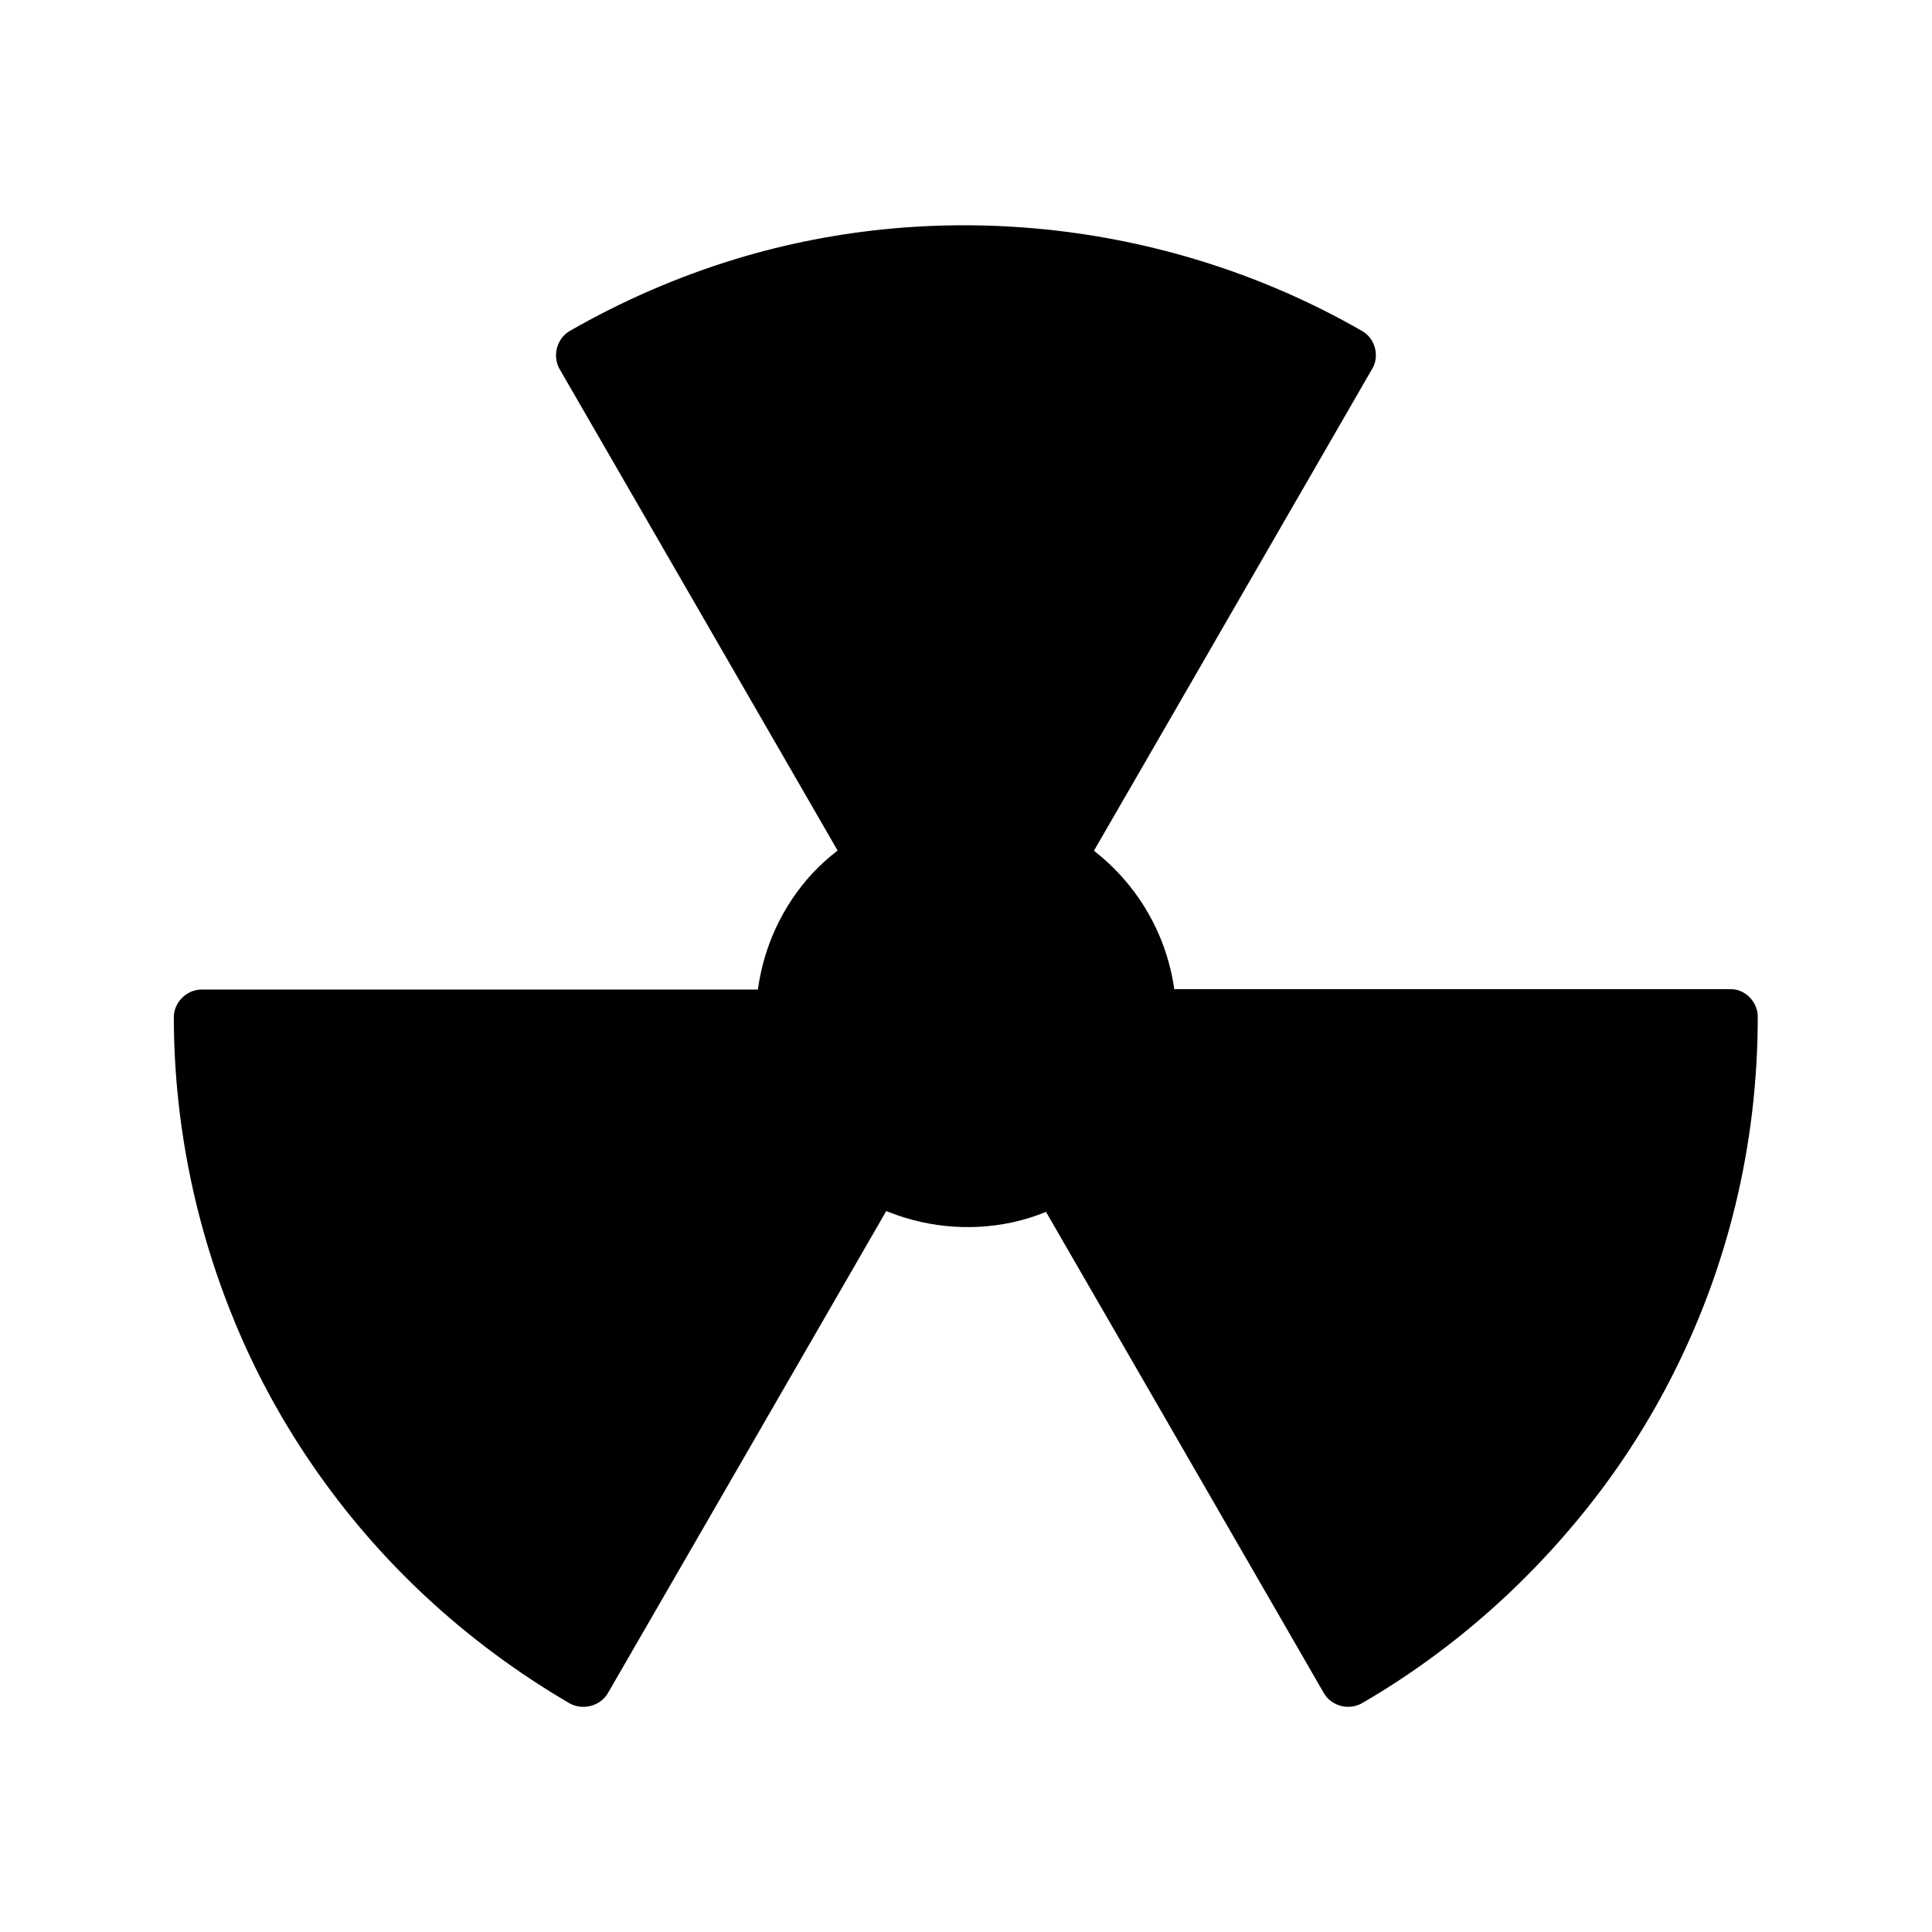
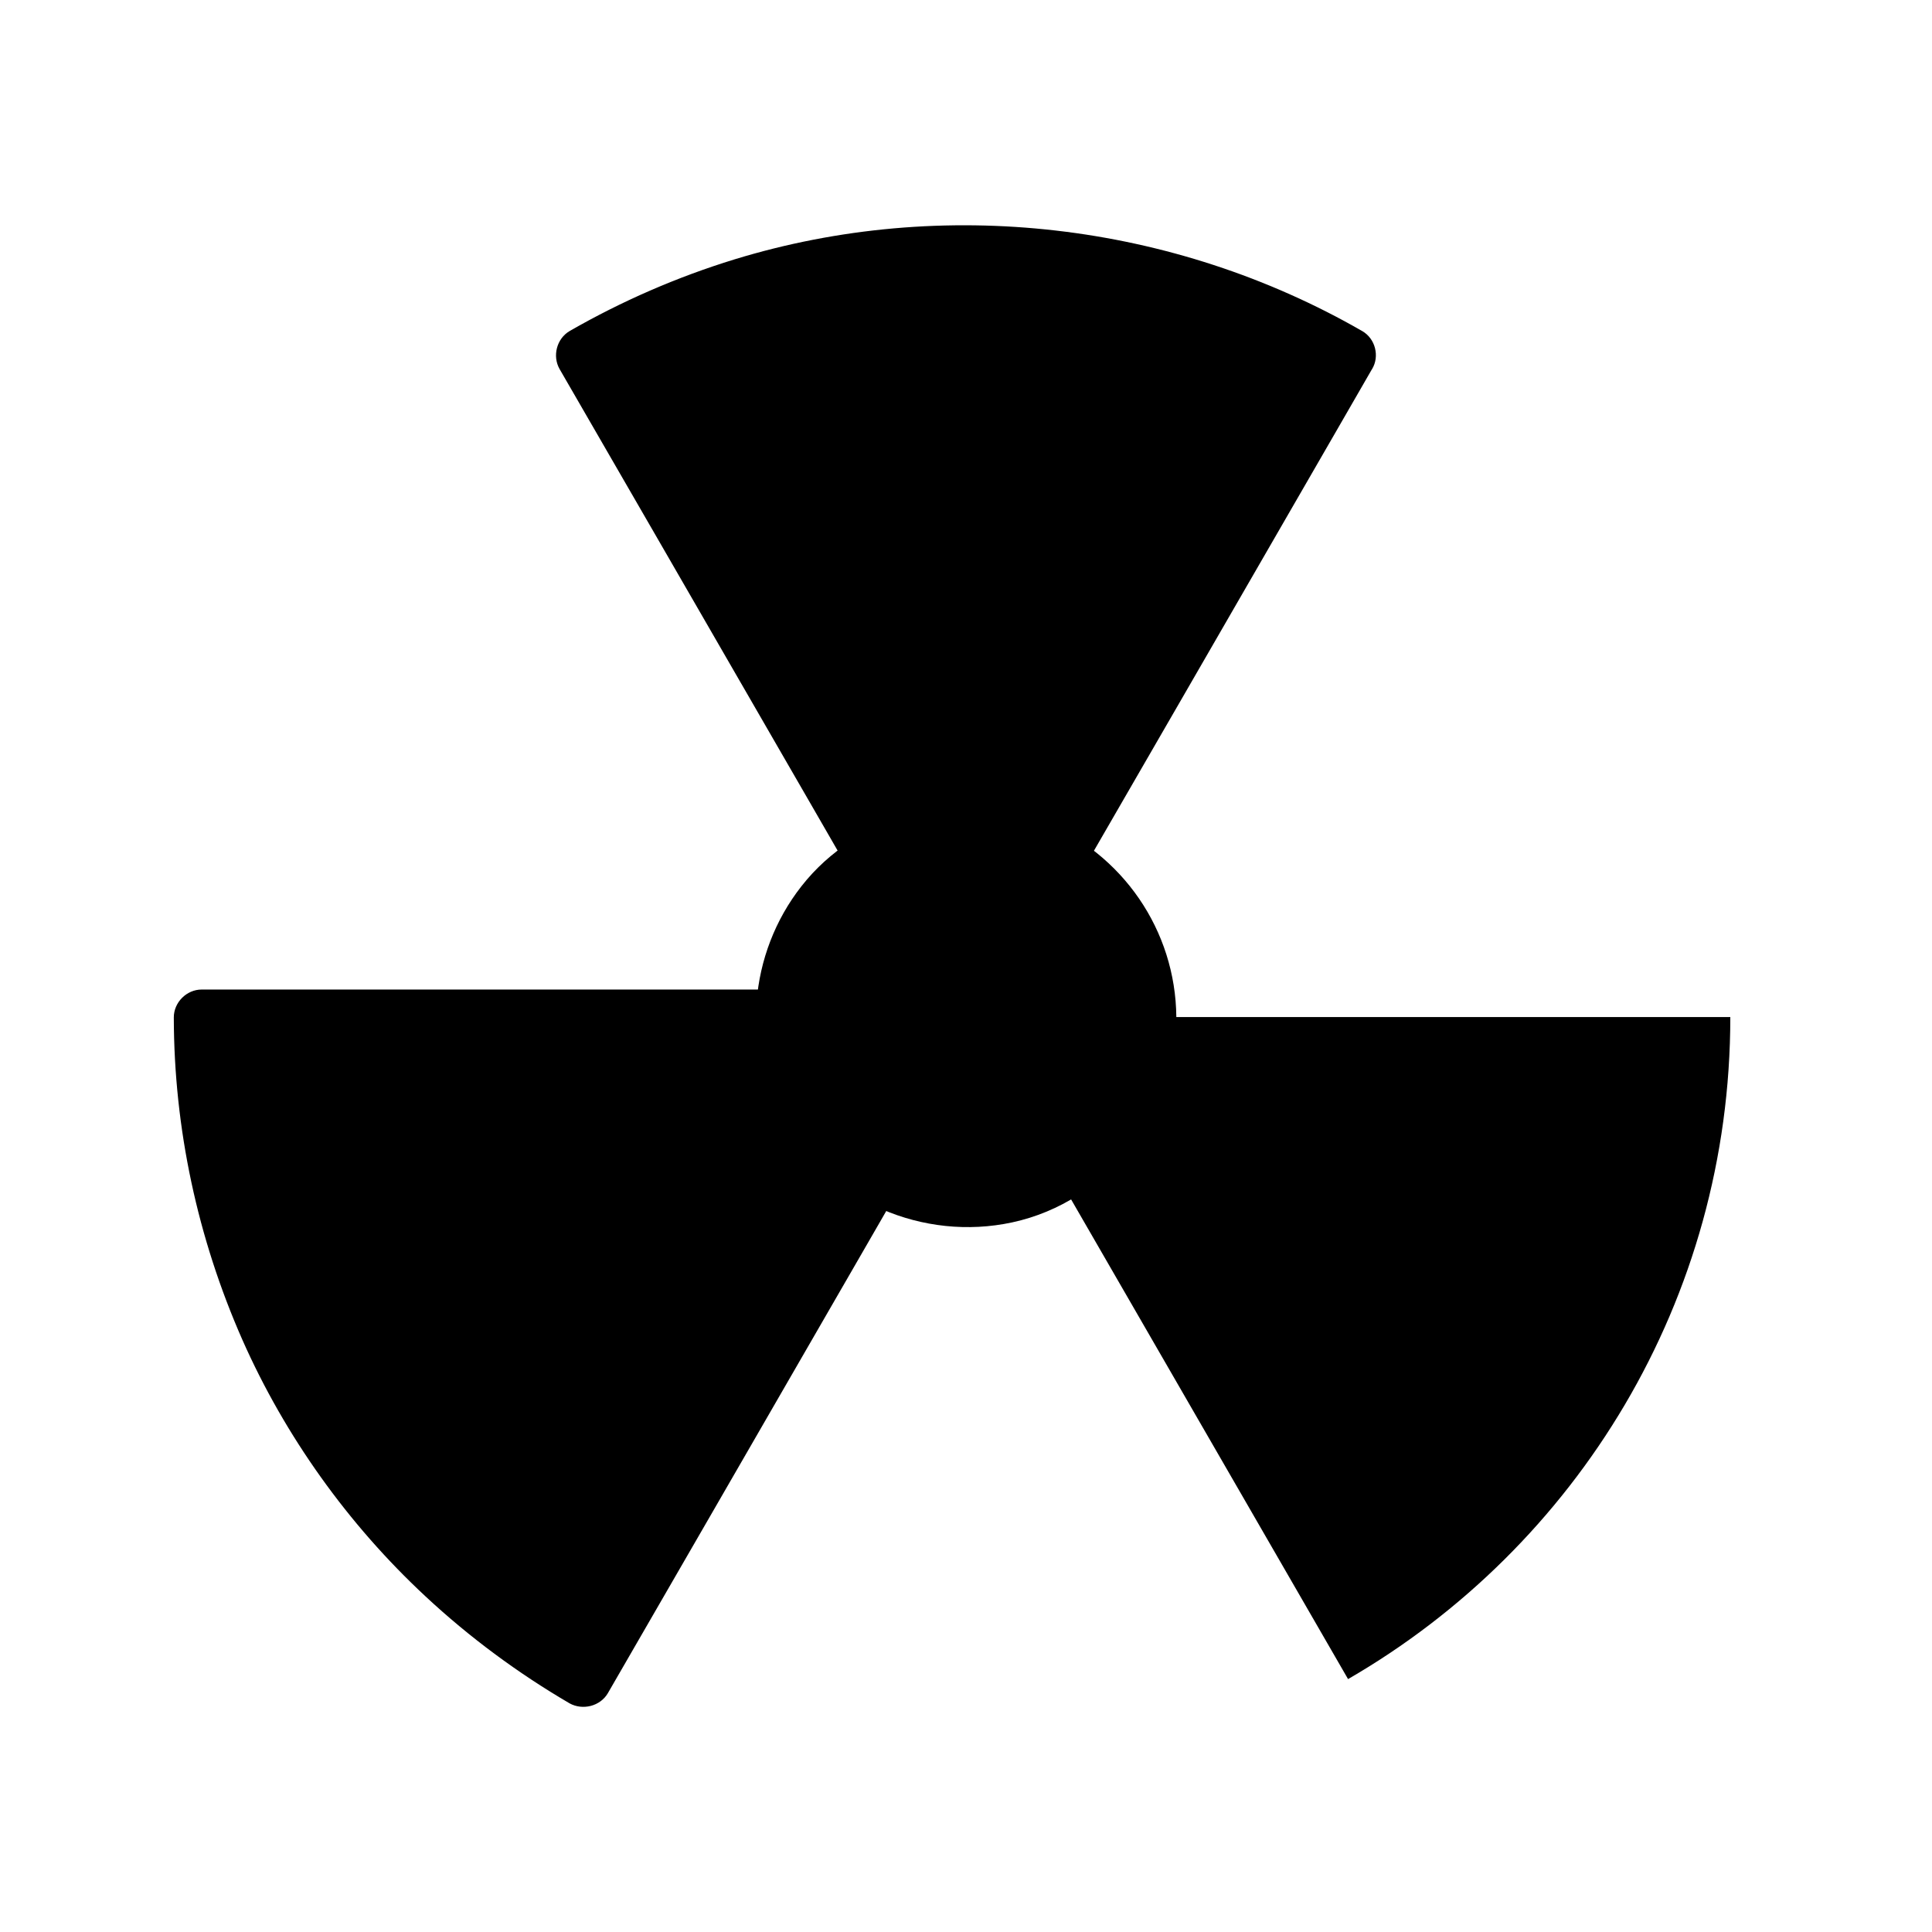
<svg xmlns="http://www.w3.org/2000/svg" fill="#000000" width="800px" height="800px" version="1.1" viewBox="144 144 512 512">
  <g>
    <path d="m602.55 413.53h-154.19c0 17.91-9.742 33.555-24.207 41.918l77.098 133.53c60.562-35.027 101.3-100.46 101.3-175.45zm-303.86 175.45 77.098-133.53c-14.465-8.363-24.207-24.008-24.207-41.918l-154.14-0.004c0 74.98 40.738 140.42 101.25 175.45zm202.61-350.85c-29.816-17.219-64.402-27.109-101.3-27.109-36.898 0-71.484 9.84-101.3 27.109l77.098 133.53c7.133-4.133 15.398-6.496 24.207-6.496s17.074 2.363 24.207 6.496z" />
-     <path d="m602.55 406.15h-52.203-83.051-18.895c-4.035 0-7.332 3.394-7.379 7.379-0.051 7.477-1.82 14.27-5.656 20.812-0.492 0.789-0.984 1.625-1.523 2.363-0.246 0.395-0.543 0.789-0.789 1.18-0.051 0.098-0.887 1.18-0.492 0.641 0.395-0.543-0.441 0.543-0.492 0.641-0.297 0.344-0.59 0.738-0.934 1.082-0.688 0.789-1.426 1.574-2.164 2.312-1.328 1.328-2.707 2.559-4.184 3.738 0.789-0.641-0.148 0.051-0.492 0.344-0.395 0.297-0.789 0.543-1.18 0.789-0.887 0.59-1.77 1.133-2.707 1.672-3.445 2.016-4.676 6.641-2.656 10.086 8.707 15.055 17.418 30.16 26.125 45.215 13.824 23.961 27.699 47.969 41.523 71.93 3.148 5.461 6.297 10.922 9.445 16.383 2.016 3.445 6.641 4.625 10.086 2.656 24.5-14.219 45.805-33.309 62.926-55.891 17.074-22.535 29.422-48.758 36.062-76.211 3.938-16.234 5.902-33.012 5.902-49.691 0.109-3.887-3.289-7.578-7.273-7.43-3.984 0.195-7.379 3.246-7.379 7.379 0 7.184-0.395 14.367-1.133 21.5-0.148 1.625-0.344 3.199-0.59 4.82 0.148-1.277-0.148 1.031-0.195 1.379-0.148 0.984-0.297 1.969-0.441 2.953-0.543 3.394-1.18 6.789-1.918 10.137-1.477 6.789-3.246 13.48-5.41 20.074-1.031 3.199-2.164 6.394-3.394 9.543-0.59 1.574-1.23 3.148-1.871 4.676-0.492 1.23 0.148-0.344-0.395 0.887-0.395 0.887-0.738 1.77-1.133 2.656-5.461 12.301-12.203 24.008-19.977 34.98-0.984 1.328-1.918 2.707-2.953 4.035-0.492 0.641-0.984 1.328-1.523 1.969 0.738-0.934-0.836 1.082-1.031 1.277-2.066 2.609-4.184 5.117-6.394 7.625-4.379 4.969-9.004 9.742-13.824 14.219-2.754 2.609-5.609 5.066-8.512 7.527-1.477 1.23-2.902 2.41-4.43 3.59-0.297 0.195-0.543 0.441-0.836 0.641-0.59 0.492 0.543-0.395-0.492 0.344-0.738 0.59-1.523 1.133-2.262 1.723-6.102 4.527-12.449 8.66-19.039 12.496 3.344 0.887 6.742 1.77 10.086 2.656-8.707-15.055-17.418-30.16-26.125-45.215-13.824-23.961-27.699-47.969-41.523-71.93-3.148-5.461-6.297-10.922-9.445-16.383-0.887 3.344-1.77 6.742-2.656 10.086 17.121-10.086 27.699-28.438 27.848-48.266-2.461 2.461-4.922 4.922-7.379 7.379h52.203 83.051 18.895c3.836 0 7.578-3.394 7.379-7.379-0.016-3.984-3.066-7.379-7.199-7.379z" />
    <path d="m305.09 592.71c8.707-15.055 17.418-30.16 26.125-45.215 13.824-23.961 27.699-47.969 41.523-71.93 3.148-5.461 6.297-10.922 9.445-16.383 2.016-3.445 0.789-8.07-2.656-10.086-0.789-0.492-1.625-0.984-2.41-1.477-0.395-0.246-0.789-0.543-1.18-0.789 0.051 0.051-1.523-1.133-0.934-0.688 0.543 0.395-0.543-0.441-0.641-0.492-0.344-0.297-0.738-0.59-1.082-0.887-0.688-0.641-1.379-1.23-2.066-1.918-1.426-1.379-2.754-2.856-3.984-4.43 0.688 0.887-0.688-0.984-0.934-1.328-0.59-0.887-1.18-1.77-1.672-2.656-3.836-6.543-5.609-13.332-5.656-20.812-0.051-3.984-3.344-7.379-7.379-7.379h-52.203-83.051-18.895c-3.984 0-7.379 3.394-7.379 7.379 0.051 29.473 6.297 58.5 18.156 85.41 11.316 25.586 28.043 48.953 48.512 67.996 11.609 10.824 24.5 20.367 38.227 28.387 3.492 1.922 8.117 0.742 10.133-2.703 2.016-3.445 0.789-8.07-2.656-10.086-5.856-3.394-11.512-7.086-17.023-11.02-1.23-0.887-2.508-1.82-3.738-2.754-0.395-0.297-0.738-0.59-1.133-0.836 0.098 0.098 0.738 0.59 0.098 0.051-0.738-0.59-1.477-1.18-2.215-1.77-2.559-2.066-5.117-4.231-7.578-6.394-5.019-4.477-9.84-9.199-14.414-14.121-2.262-2.41-4.43-4.922-6.543-7.43-1.082-1.277-2.117-2.559-3.148-3.836-0.441-0.543-0.887-1.133-1.328-1.672 0.688 0.887-0.051-0.051-0.148-0.195-0.297-0.395-0.59-0.738-0.836-1.133-8.07-10.727-15.055-22.289-20.859-34.391-0.738-1.523-1.426-3.051-2.117-4.574-0.344-0.789-0.688-1.523-1.031-2.312-0.148-0.344-0.297-0.641-0.441-0.984-0.543-1.23 0.641 1.574-0.246-0.543-1.277-3.102-2.508-6.25-3.59-9.445-2.262-6.394-4.231-12.941-5.805-19.531-0.934-3.789-1.723-7.625-2.461-11.512-0.344-1.918-0.688-3.887-0.984-5.856-0.148-0.984-0.297-1.969-0.441-2.953 0 0.148 0.148 0.984 0 0.098-0.098-0.641-0.148-1.23-0.246-1.871-0.934-8.02-1.426-16.039-1.426-24.109l-7.379 7.379h52.203 83.051 18.895c-2.461-2.461-4.922-4.922-7.379-7.379 0.148 19.828 10.727 38.227 27.848 48.266-0.887-3.344-1.77-6.742-2.656-10.086-8.707 15.055-17.418 30.16-26.125 45.215-13.824 23.961-27.699 47.969-41.523 71.93-3.148 5.461-6.297 10.922-9.445 16.383-2.016 3.445-0.789 8.07 2.656 10.086 3.477 2.062 8.152 0.832 10.168-2.613z" />
    <path d="m504.99 231.73c-50.035-28.781-111.09-35.918-166.34-18.992-15.203 4.676-29.914 11.07-43.691 18.992-3.445 2.016-4.625 6.641-2.656 10.086 8.707 15.055 17.418 30.16 26.125 45.215 13.824 23.961 27.699 47.969 41.523 71.93 3.148 5.461 6.297 10.922 9.445 16.383 2.016 3.492 6.641 4.625 10.086 2.656 12.695-7.184 28.242-7.184 40.934 0 3.445 1.969 8.07 0.836 10.086-2.656 8.707-15.055 17.418-30.16 26.125-45.215 13.824-23.961 27.699-47.969 41.523-71.93 3.148-5.461 6.297-10.922 9.445-16.383 2.07-3.445 0.891-8.07-2.602-10.086-3.445-2.016-8.117-0.836-10.086 2.656-8.707 15.055-17.418 30.16-26.125 45.215-13.824 23.961-27.699 47.969-41.523 71.93-3.148 5.461-6.297 10.922-9.445 16.383 3.344-0.887 6.742-1.77 10.086-2.656-17.27-9.789-38.523-9.789-55.844 0 3.344 0.887 6.742 1.77 10.086 2.656-8.707-15.055-17.418-30.16-26.125-45.215-13.824-23.961-27.699-47.969-41.523-71.93-3.148-5.461-6.297-10.922-9.445-16.383-0.887 3.344-1.77 6.742-2.656 10.086 22.582-12.988 48.461-21.797 73.996-24.746 27.652-3.199 54.613-0.836 80.984 7.231 14.414 4.43 26.961 9.938 40.148 17.516 3.445 1.969 8.07 0.789 10.086-2.656 2.059-3.394 0.879-8.07-2.613-10.086z" />
    <path d="m448.36 413.53c0-17.91-9.742-33.555-24.207-41.918-7.133-4.133-15.398-6.496-24.207-6.496-8.809 0-17.074 2.363-24.207 6.496-14.465 8.363-24.207 24.008-24.207 41.918s9.742 33.555 24.207 41.918c7.133 4.133 15.398 6.496 24.207 6.496 8.809 0 17.074-2.363 24.207-6.496 14.512-8.363 24.207-23.957 24.207-41.918z" />
    <path d="m455.74 413.53c-0.195-22.977-14.27-43.395-35.523-51.906-22.289-8.953-49.051-1.625-63.812 17.219-14.023 17.859-16.137 42.902-4.676 62.633 12.152 20.91 36.949 31.539 60.516 26.469 25.293-5.457 43.301-28.781 43.496-54.414 0.051-3.836-3.394-7.578-7.379-7.379-4.035 0.195-7.332 3.246-7.379 7.379 0 1.23-0.051 2.508-0.148 3.738-0.051 0.441-0.344 2.953-0.148 1.723-0.395 2.41-0.934 4.773-1.625 7.086-0.297 0.934-0.641 1.82-0.934 2.707-0.738 2.117 0.344-0.688-0.195 0.543-0.246 0.543-0.492 1.082-0.738 1.625-0.934 1.918-1.969 3.738-3.148 5.512-0.344 0.492-0.641 0.984-0.984 1.426-0.195 0.246-1.082 1.477-0.344 0.492-0.59 0.738-1.18 1.426-1.82 2.164-1.574 1.723-3.246 3.394-5.019 4.871-0.344 0.297-0.738 0.59-1.082 0.887 0.934-0.738 0 0-0.195 0.098-0.984 0.688-1.918 1.328-2.902 1.969-0.887 0.543-1.77 1.031-2.656 1.523-0.492 0.246-0.984 0.492-1.477 0.738 0.148-0.051-2.215 1.031-1.277 0.59-4.969 2.164-9.691 3.102-14.562 3.297-5.363 0.195-9.152-0.297-14.121-1.871-2.508-0.789-3.836-1.328-5.902-2.41-2.215-1.133-4.281-2.461-6.297-3.887-0.148-0.098-1.133-0.836-0.195-0.098-0.344-0.297-0.738-0.59-1.082-0.887-0.887-0.738-1.77-1.523-2.609-2.363-0.688-0.641-1.328-1.328-1.969-2.016-0.395-0.441-0.789-0.887-1.18-1.328-0.148-0.195-1.328-1.672-0.984-1.18 0.492 0.641-0.395-0.543-0.492-0.641-0.344-0.492-0.688-0.984-0.984-1.426-0.543-0.789-1.031-1.574-1.477-2.41-0.59-1.031-1.133-2.066-1.672-3.102-0.195-0.441-0.395-0.836-0.59-1.277-0.934-2.066 0.395 1.277-0.344-0.887-0.738-2.016-1.379-4.082-1.871-6.199-0.195-0.934-0.395-1.918-0.59-2.856-0.441-2.262 0.051 0.789-0.098-0.59-0.098-0.738-0.148-1.477-0.195-2.215-0.59-8.855 1.082-16.383 5.215-23.566 2.41-4.231 3.691-5.902 7.231-9.297 0.738-0.738 1.523-1.426 2.312-2.117 0.441-0.395 0.887-0.738 1.379-1.133-0.246 0.195-0.984 0.688 0.195-0.098 1.918-1.328 3.836-2.609 5.953-3.691 8.07-4.231 18.449-5.559 27.406-3.543 5.559 1.23 9.398 2.902 14.121 6.004 0.492 0.344 0.984 0.641 1.426 0.984 0.297 0.195 0.59 0.395 0.836 0.641-0.492-0.395-0.492-0.395-0.098-0.098 0.984 0.789 1.969 1.672 2.902 2.508 1.723 1.625 3.297 3.344 4.723 5.164-0.738-0.934 0 0 0.098 0.195 0.395 0.59 0.836 1.133 1.18 1.723 0.688 1.082 1.379 2.164 2.016 3.297 0.59 1.031 1.082 2.066 1.574 3.148 0.148 0.297 0.688 1.723 0.246 0.543 0.246 0.688 0.492 1.328 0.738 2.016 0.789 2.262 1.426 4.625 1.82 6.988 0.098 0.492 0.148 0.984 0.246 1.426-0.195-1.379 0.051 0.688 0.098 0.984 0.148 1.477 0.195 3 0.195 4.477 0.051 3.836 3.394 7.578 7.379 7.379 4.082-0.047 7.527-3.098 7.477-7.281z" />
  </g>
</svg>